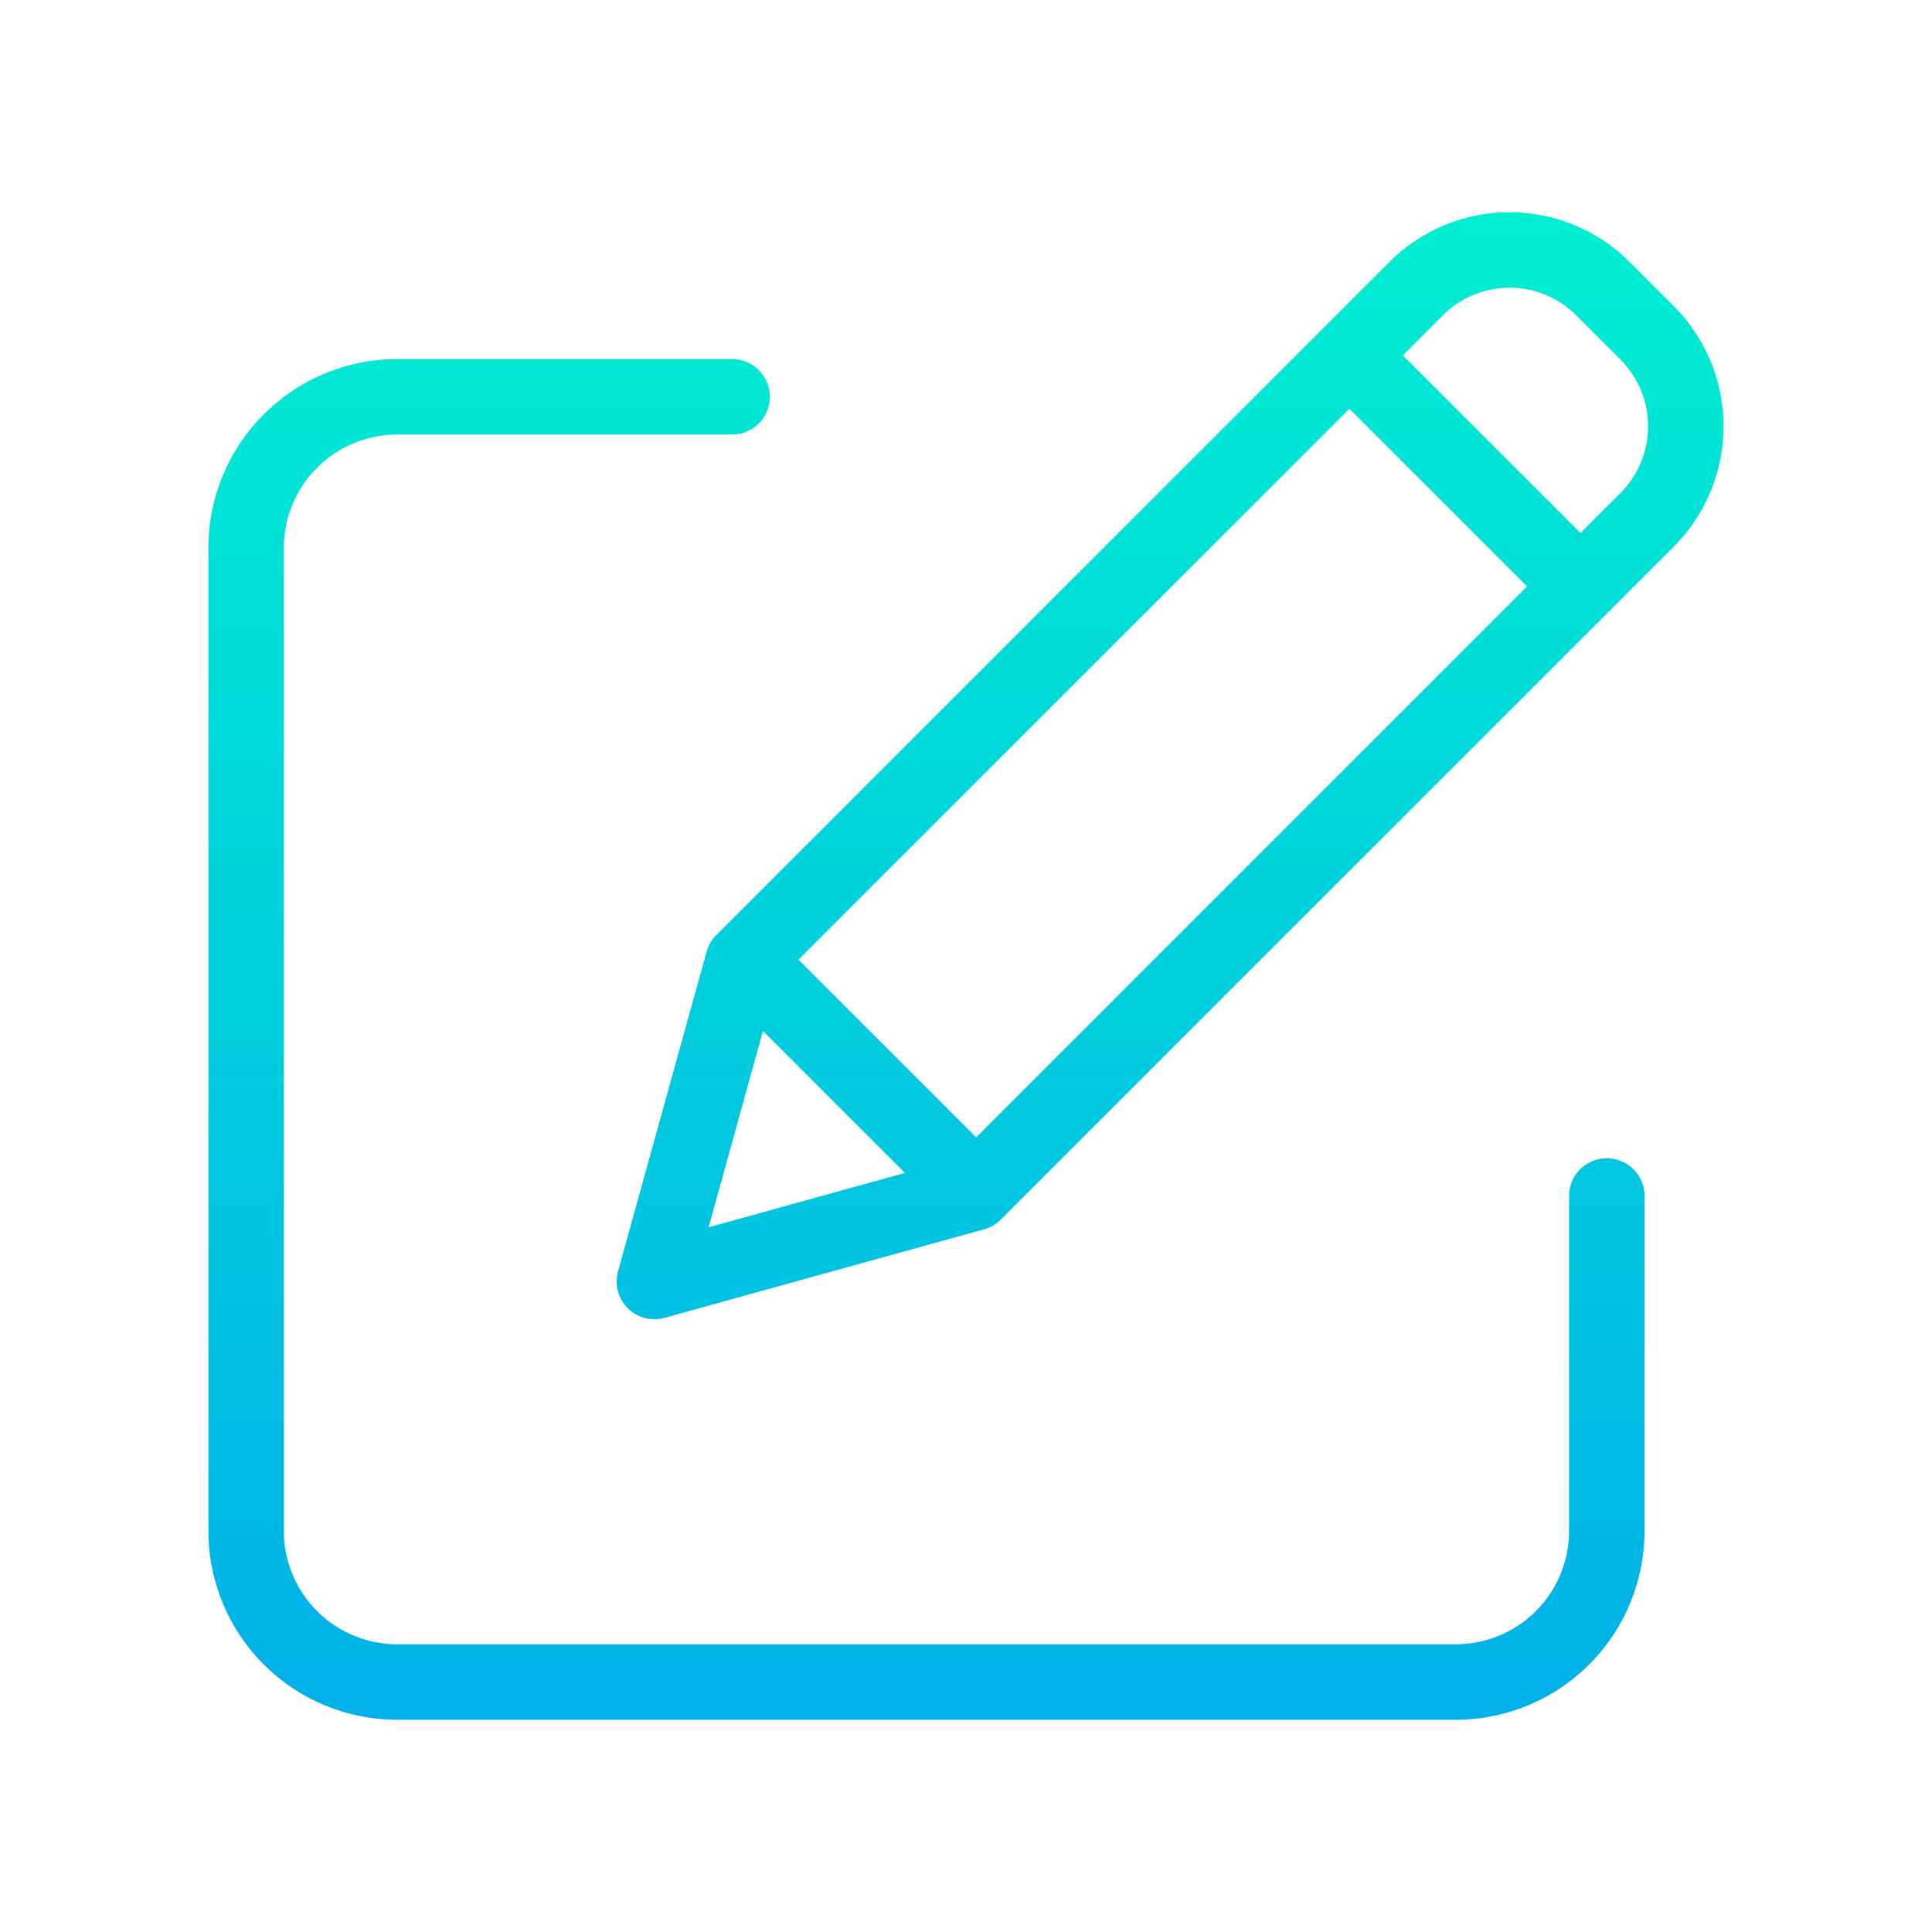
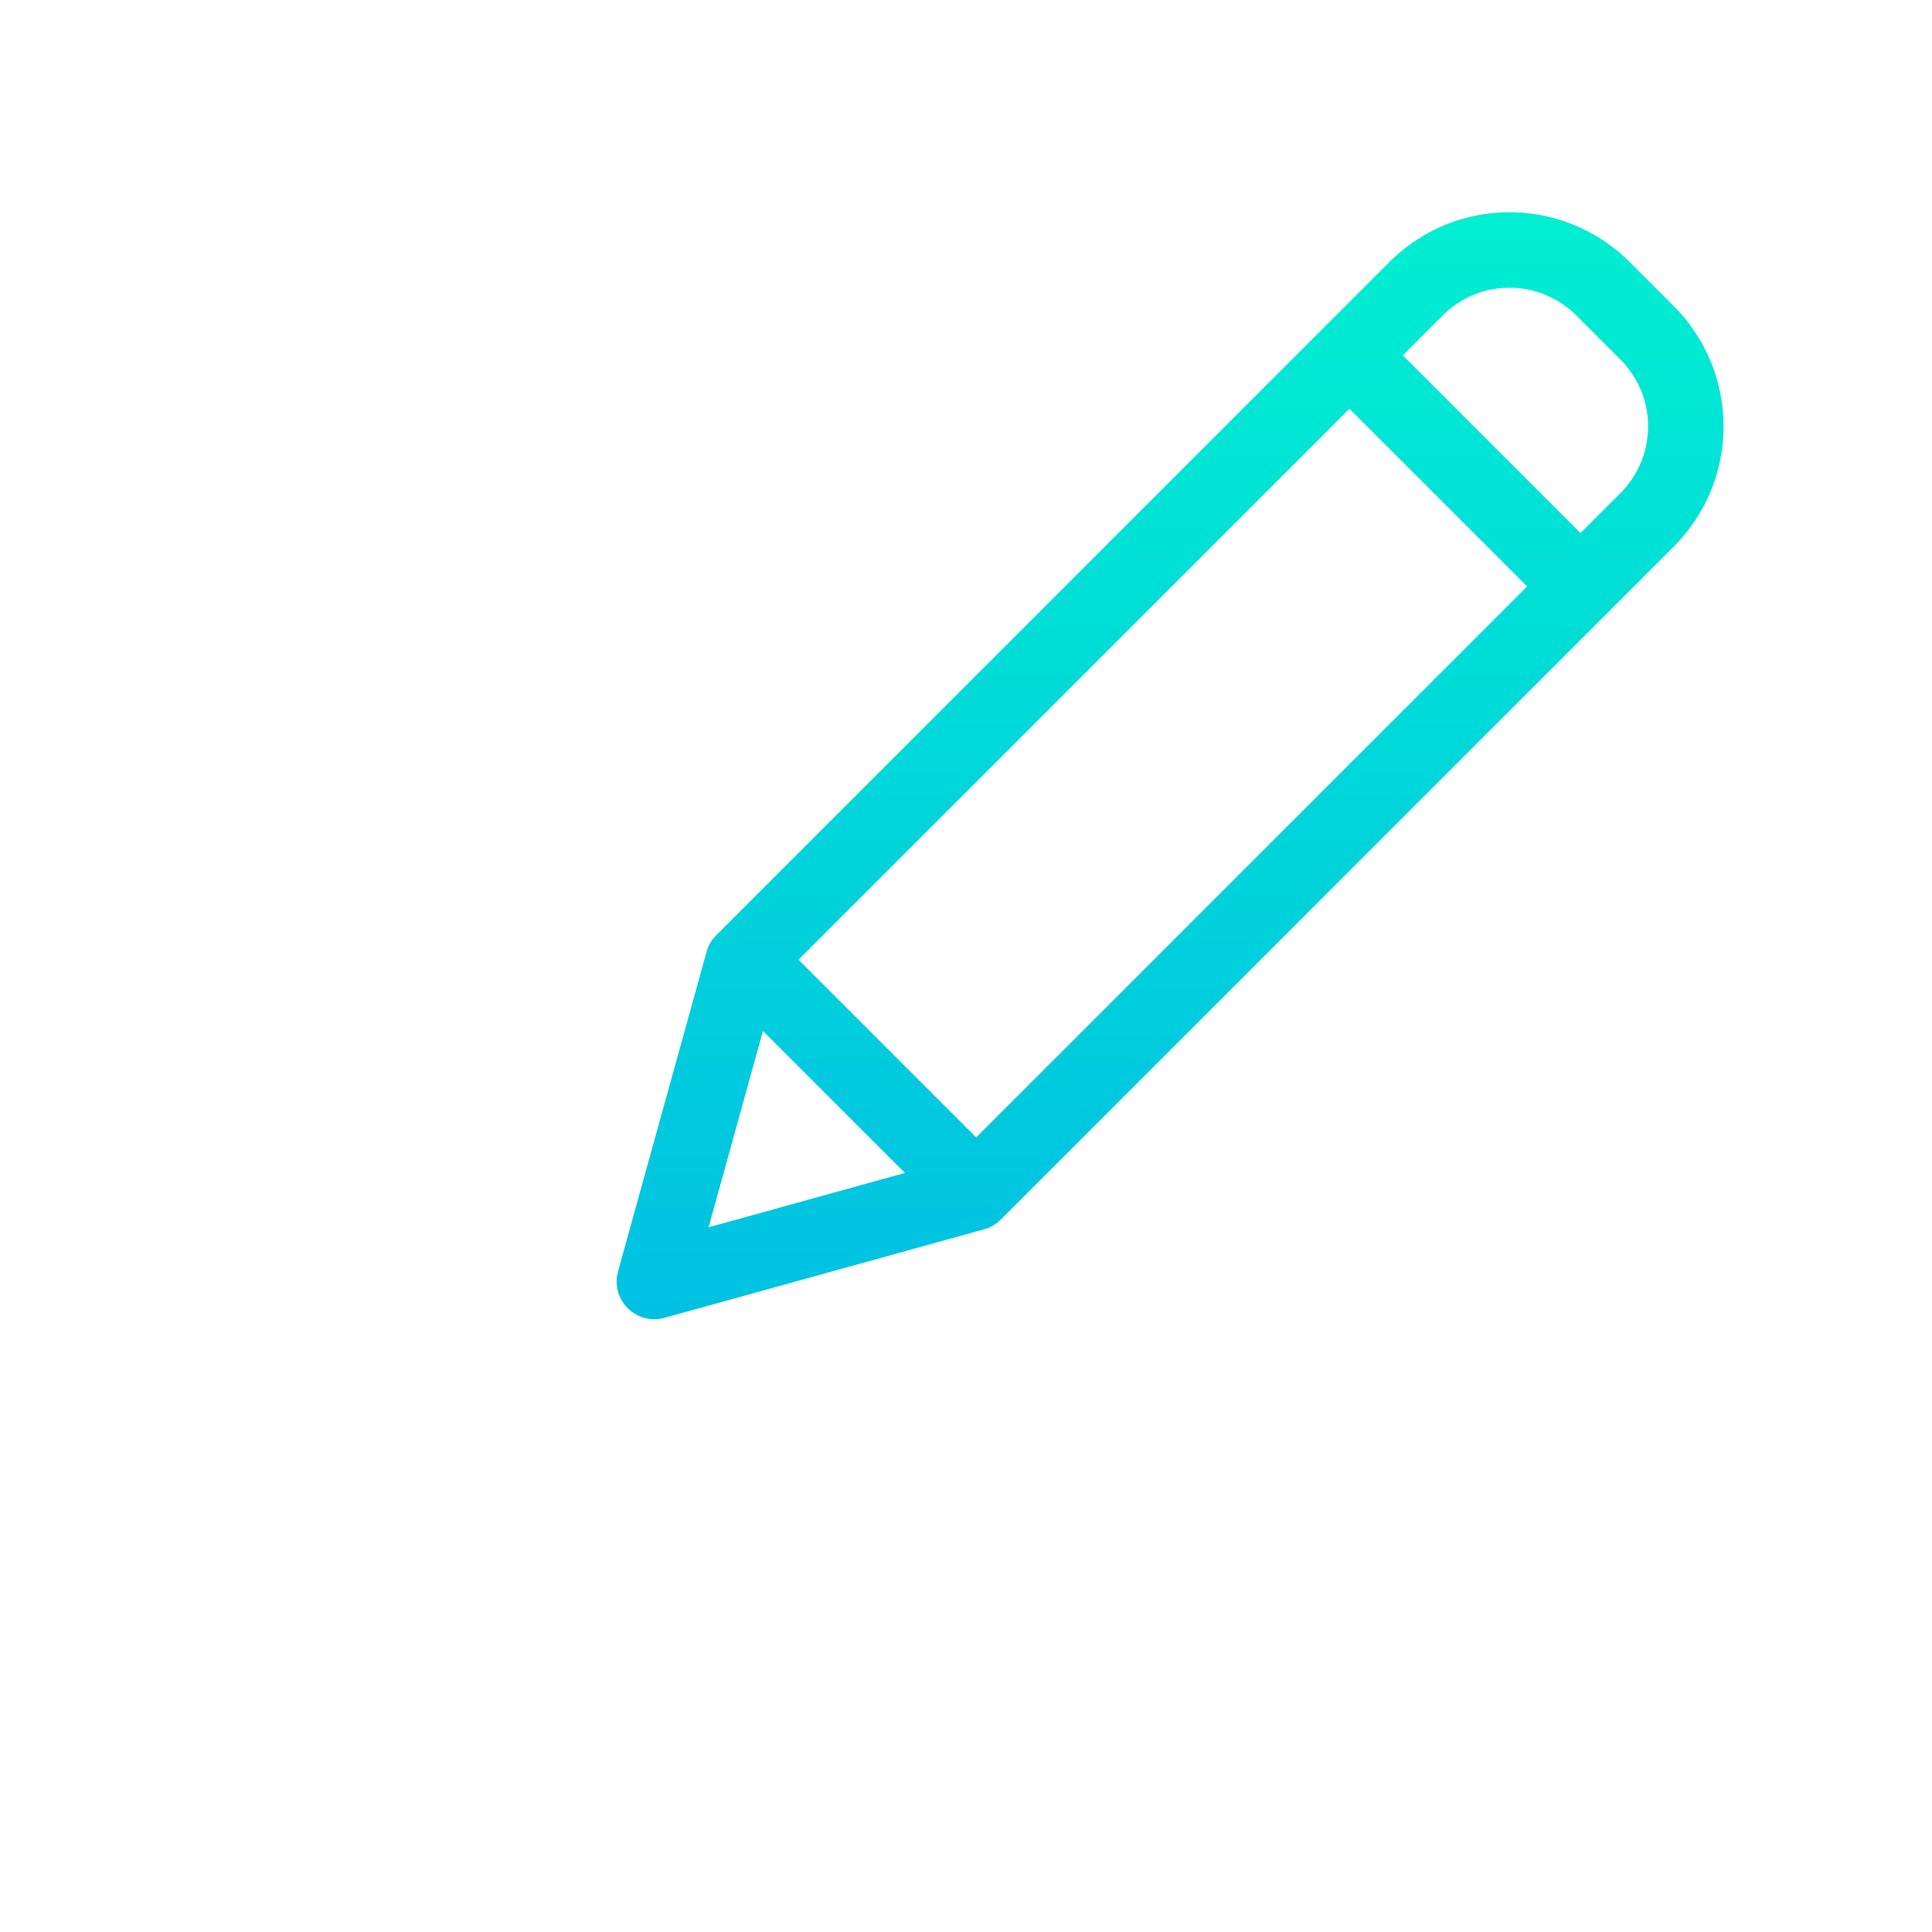
<svg xmlns="http://www.w3.org/2000/svg" xmlns:xlink="http://www.w3.org/1999/xlink" data-name="Layer 1" viewBox="0 0 512 512">
  <defs>
    <linearGradient id="a" x1="245.523" x2="245.523" y1="460" y2="32" gradientTransform="matrix(1 0 0 -1 0 514)" gradientUnits="userSpaceOnUse">
      <stop offset="0" stop-color="#00efd1" />
      <stop offset="1" stop-color="#00acea" />
    </linearGradient>
    <linearGradient id="b" x1="310.084" x2="310.084" y2="32" xlink:href="#a" />
  </defs>
-   <path fill="url(#a)" d="M425.818,306.96a10,10,0,0,0-10,10v88.791a30.034,30.034,0,0,1-30,30H105.228a30.034,30.034,0,0,1-30-30V145.161a30.034,30.034,0,0,1,30-30h88.791a10,10,0,0,0,0-20H105.228a50.057,50.057,0,0,0-50,50V405.752a50.057,50.057,0,0,0,50,50H385.819a50.057,50.057,0,0,0,50-50V316.96A10,10,0,0,0,425.818,306.96Z" />
  <path fill="url(#b)" d="M431.856,69.429h0a45,45,0,0,0-63.639,0L189.809,247.837a10,10,0,0,0-2.565,4.4l-23.463,84.7a10,10,0,0,0,12.306,12.307l84.7-23.463a10,10,0,0,0,4.4-2.566L443.592,144.805a45.052,45.052,0,0,0,0-63.64ZM211.6,254.336,357.61,108.32,404.7,155.411,258.686,301.427Zm-9.409,18.876,37.624,37.623-52.04,14.417ZM429.45,130.662l-10.606,10.606L371.753,94.177,382.359,83.57a25,25,0,0,1,35.355,0h0L429.45,95.306A25.029,25.029,0,0,1,429.45,130.662Z" />
</svg>